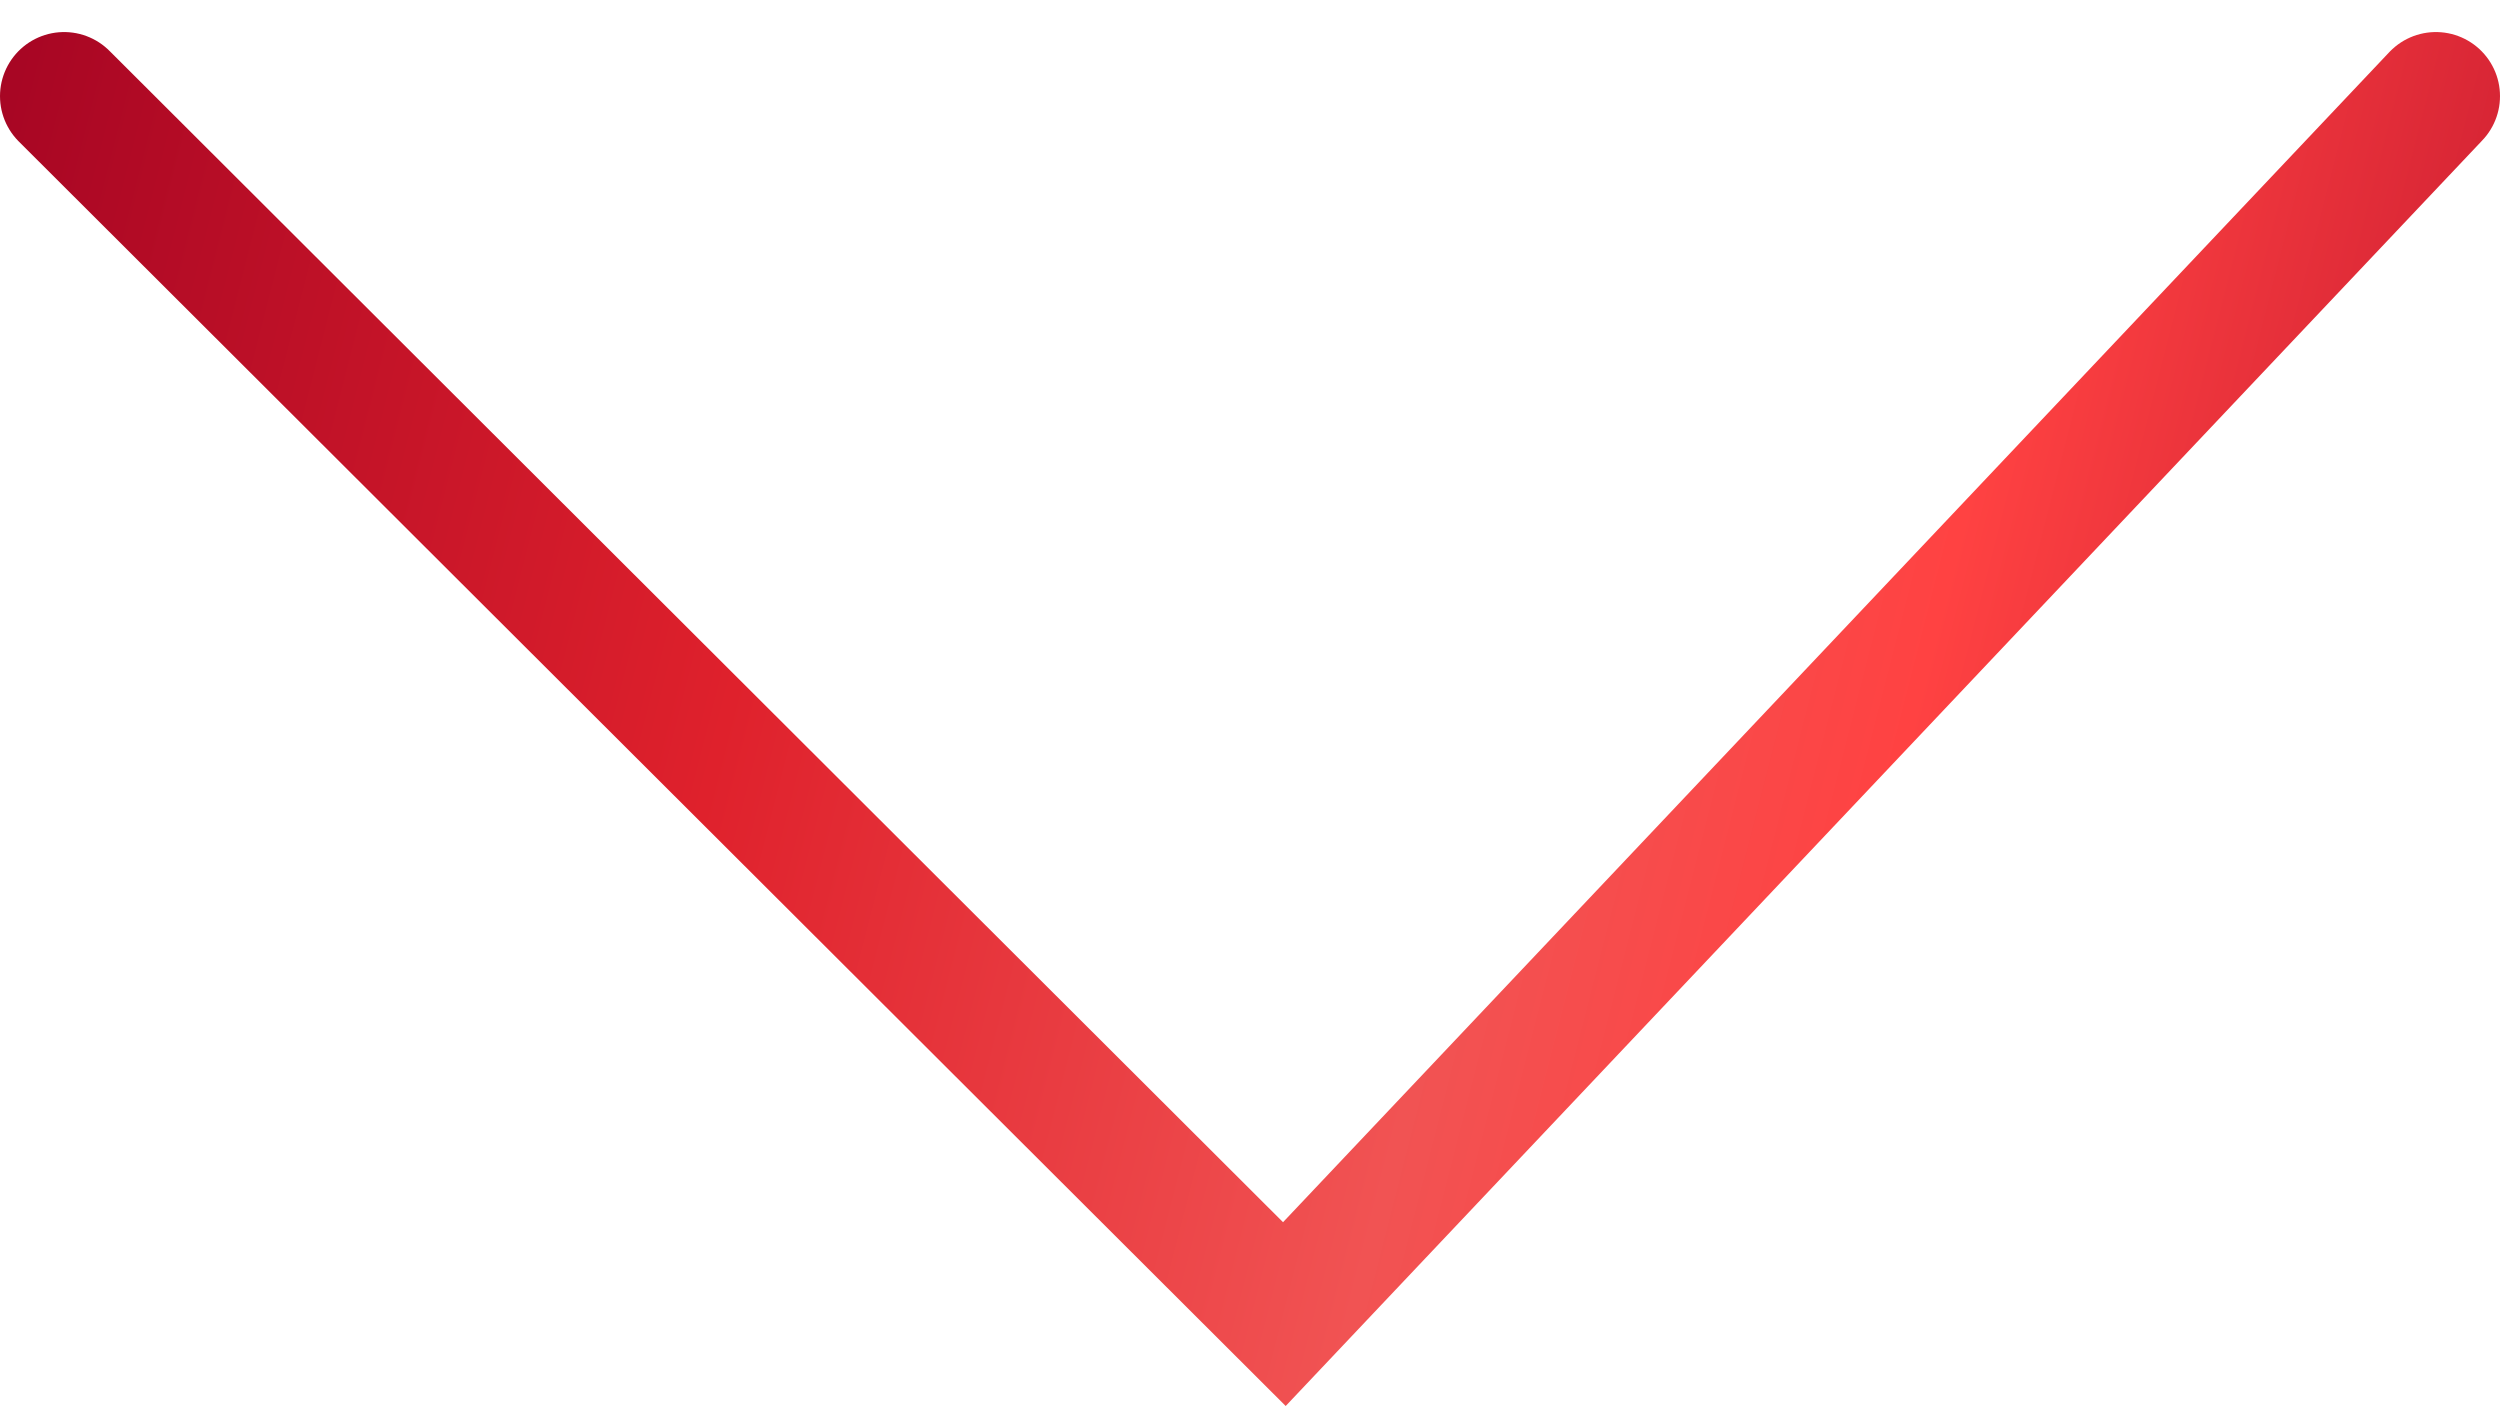
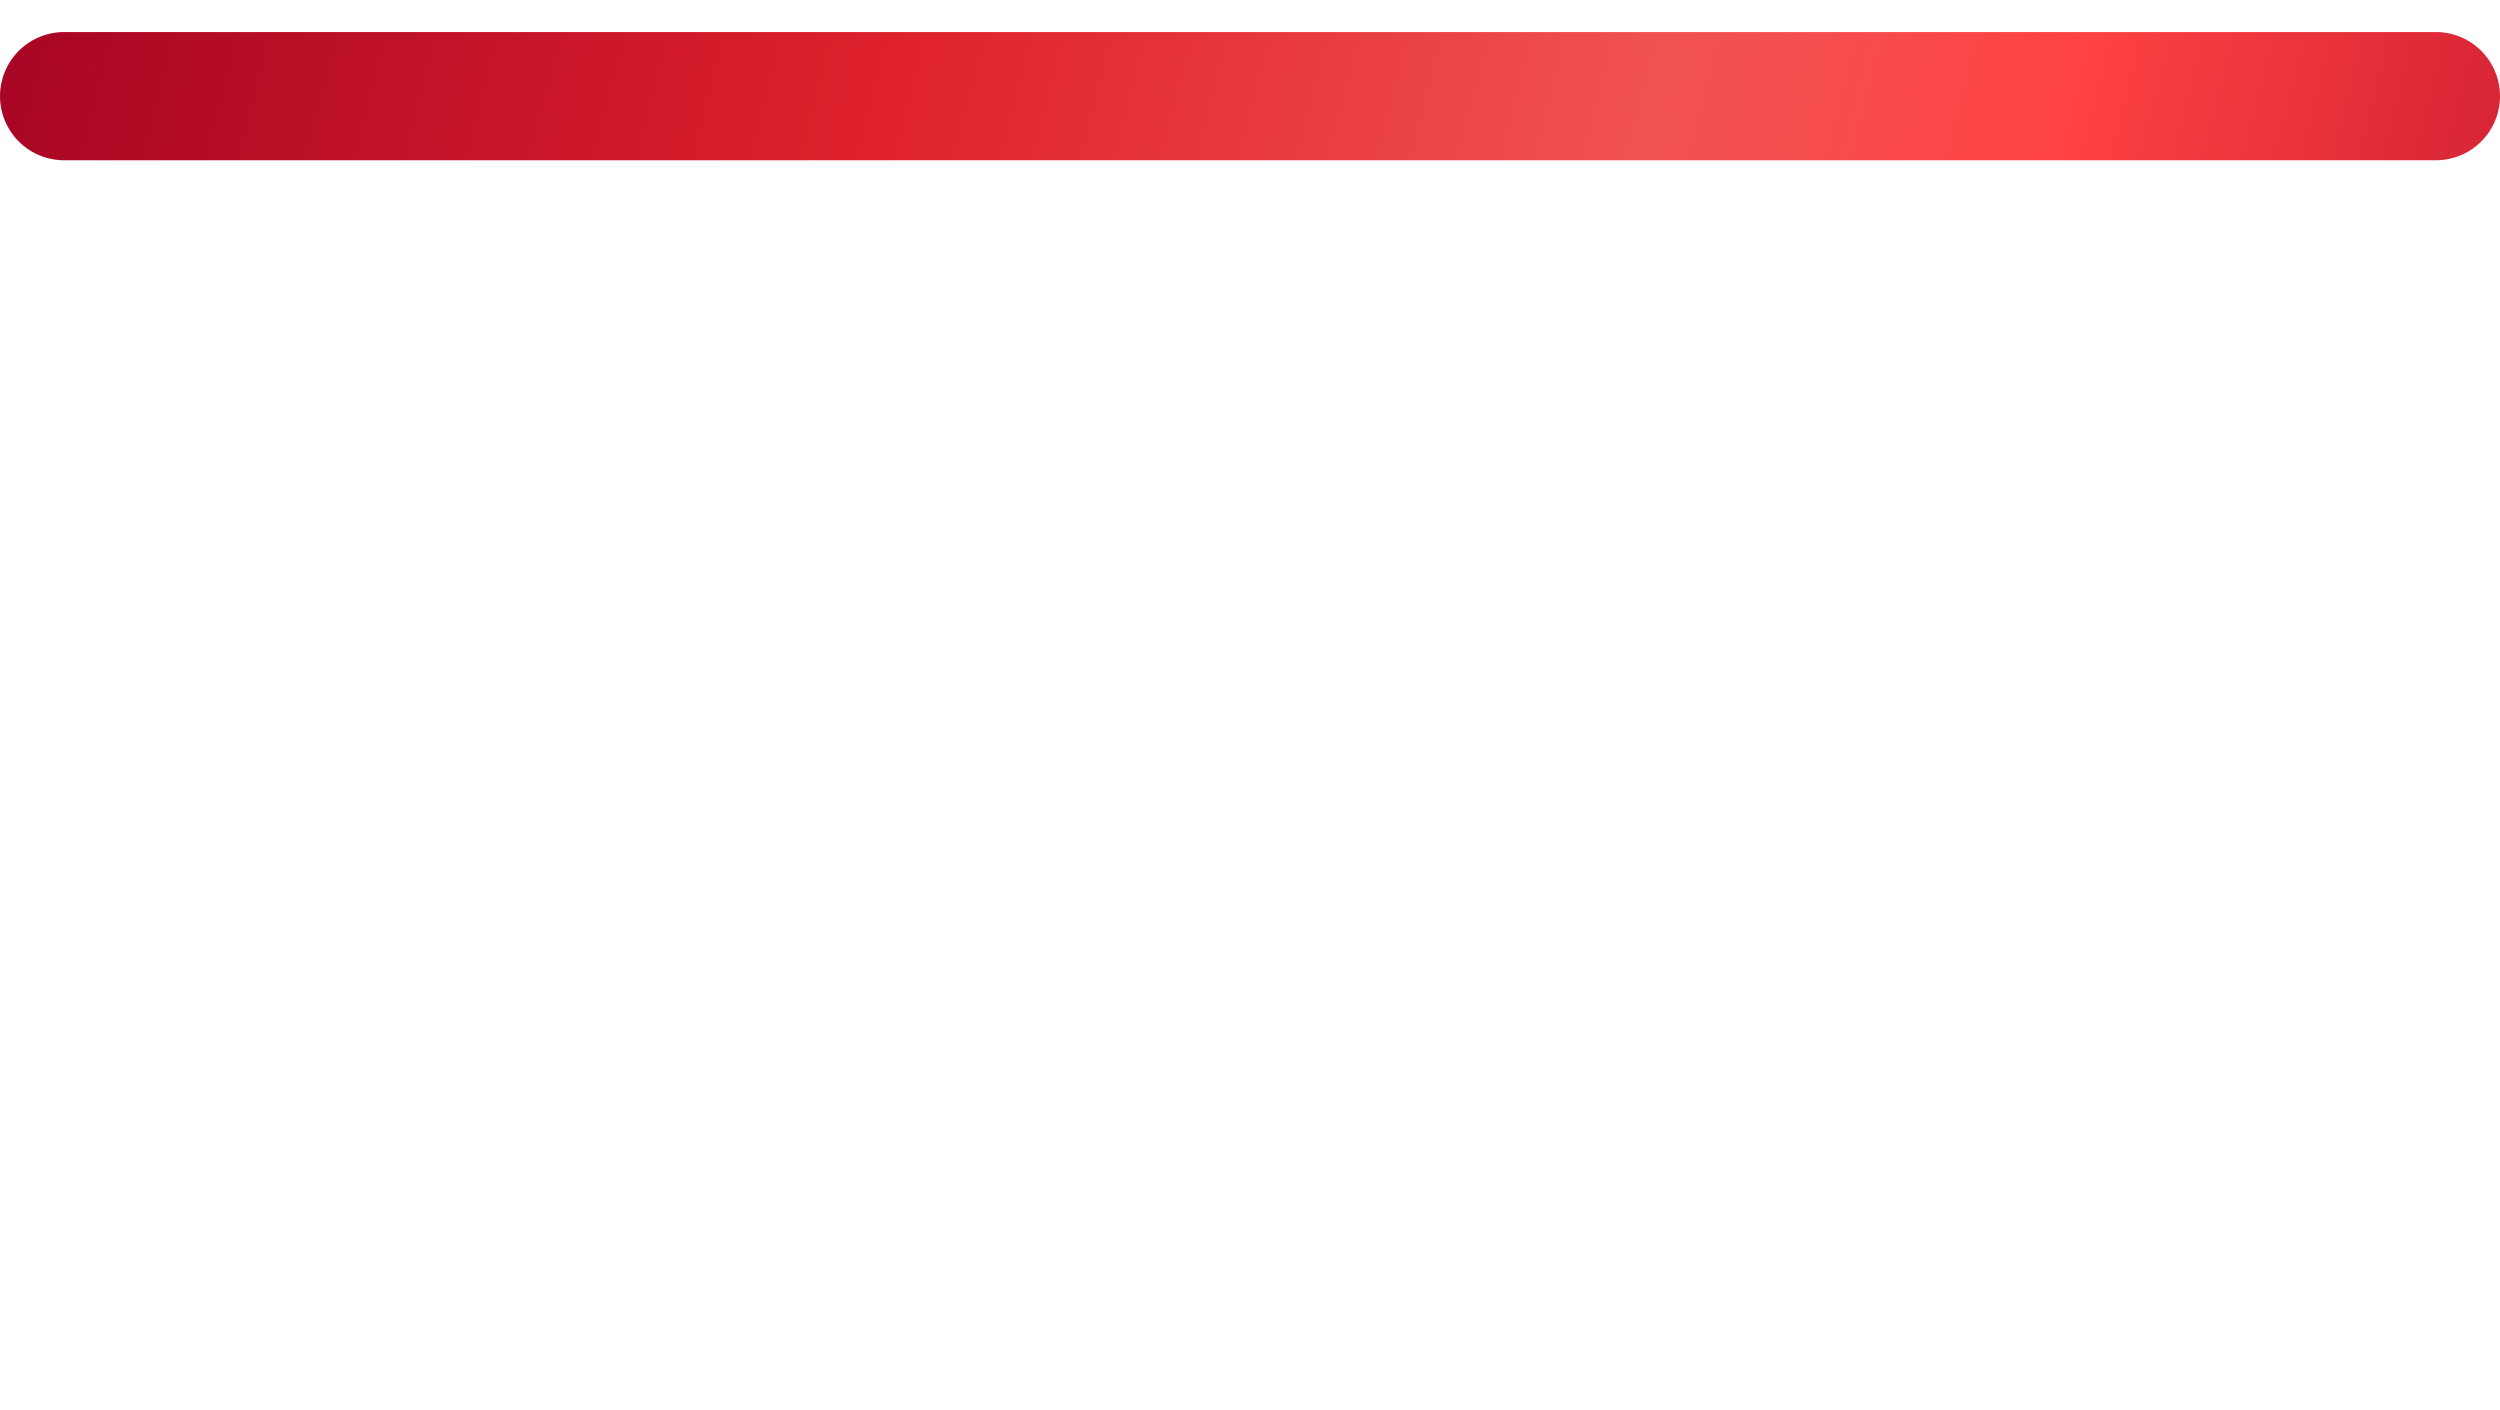
<svg xmlns="http://www.w3.org/2000/svg" width="39" height="22" viewBox="0 0 39 22" fill="none">
-   <path d="M1 1.5L20.036 20.5L38 1.5" stroke="url(#paint0_linear_592_1672)" stroke-width="2" stroke-linecap="round" />
+   <path d="M1 1.5L38 1.5" stroke="url(#paint0_linear_592_1672)" stroke-width="2" stroke-linecap="round" />
  <defs>
    <linearGradient id="paint0_linear_592_1672" x1="-2.373" y1="-0.185" x2="45.177" y2="12.003" gradientUnits="userSpaceOnUse">
      <stop stop-color="#9C0022" />
      <stop offset="0.328" stop-color="#DF212C" />
      <stop offset="0.568" stop-color="#F15353" />
      <stop offset="0.693" stop-color="#FF4242" />
      <stop offset="1" stop-color="#A40024" />
    </linearGradient>
  </defs>
</svg>